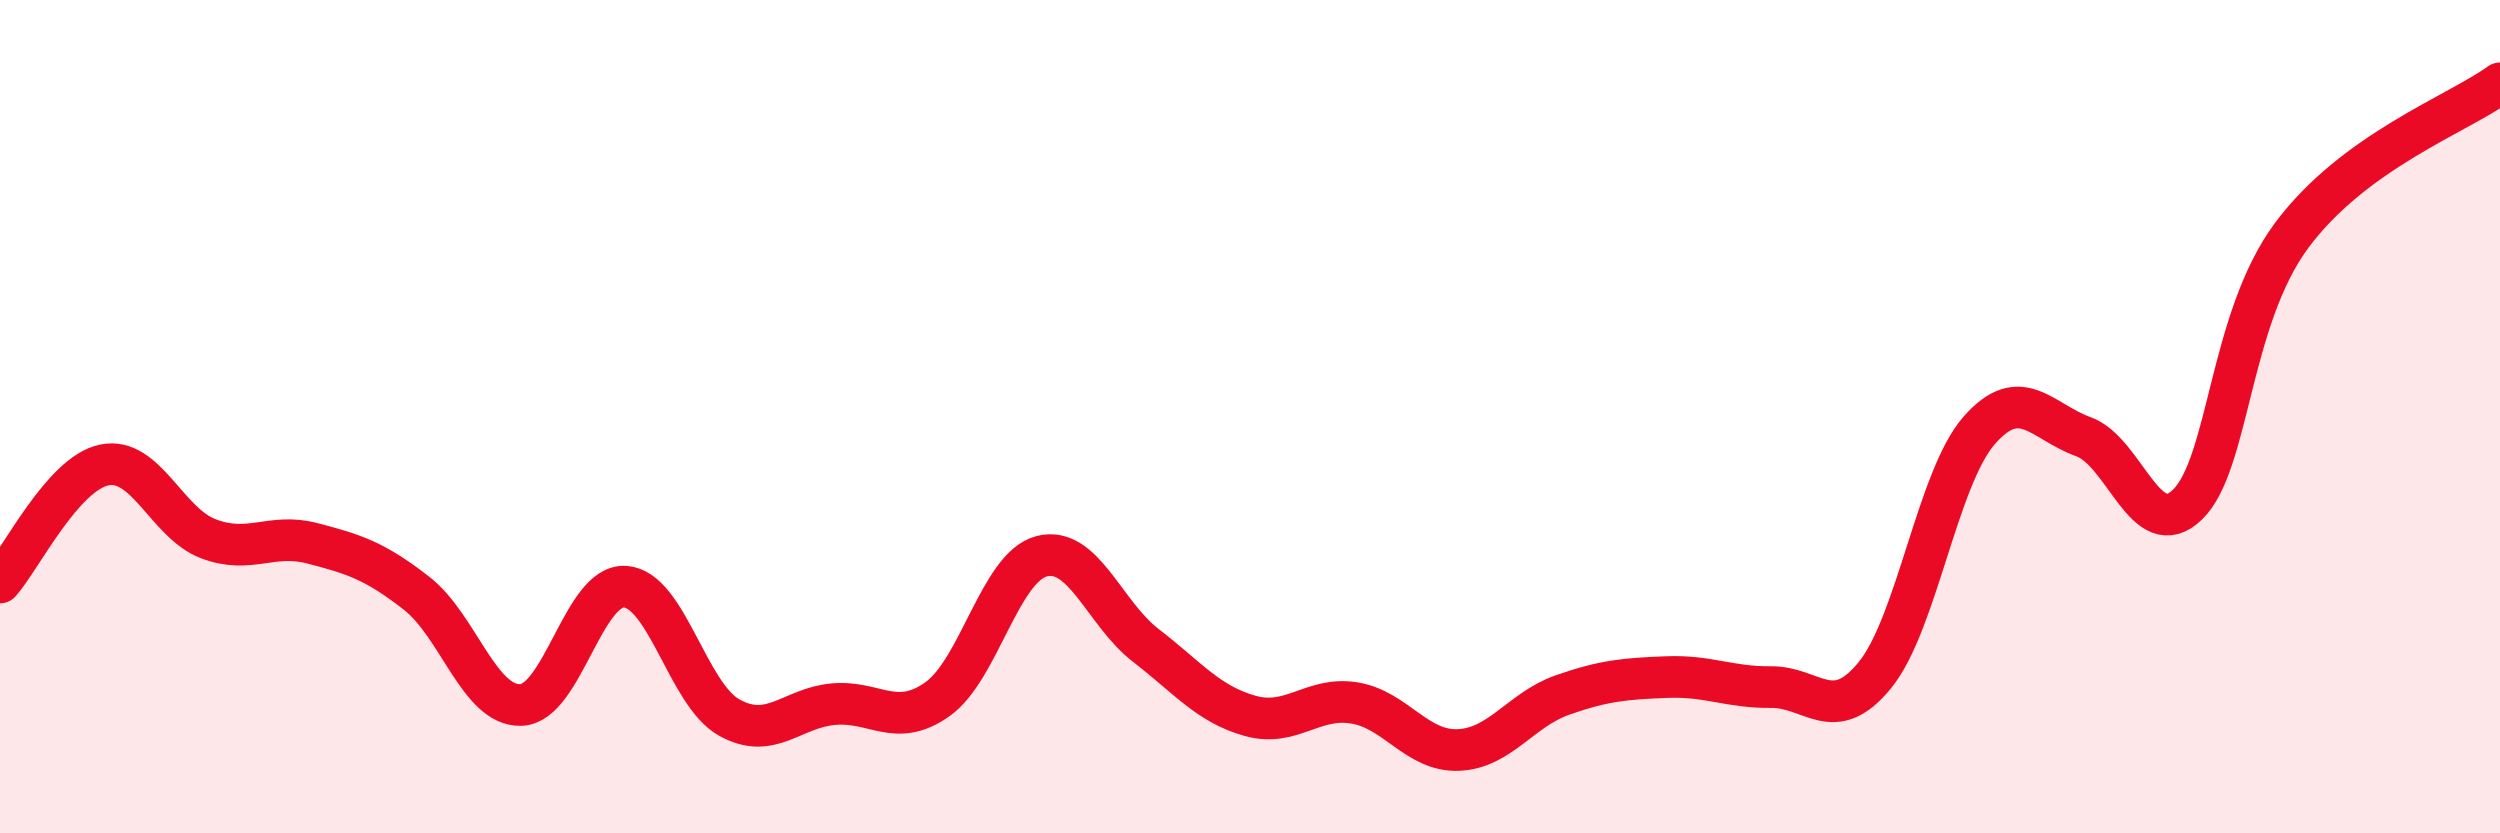
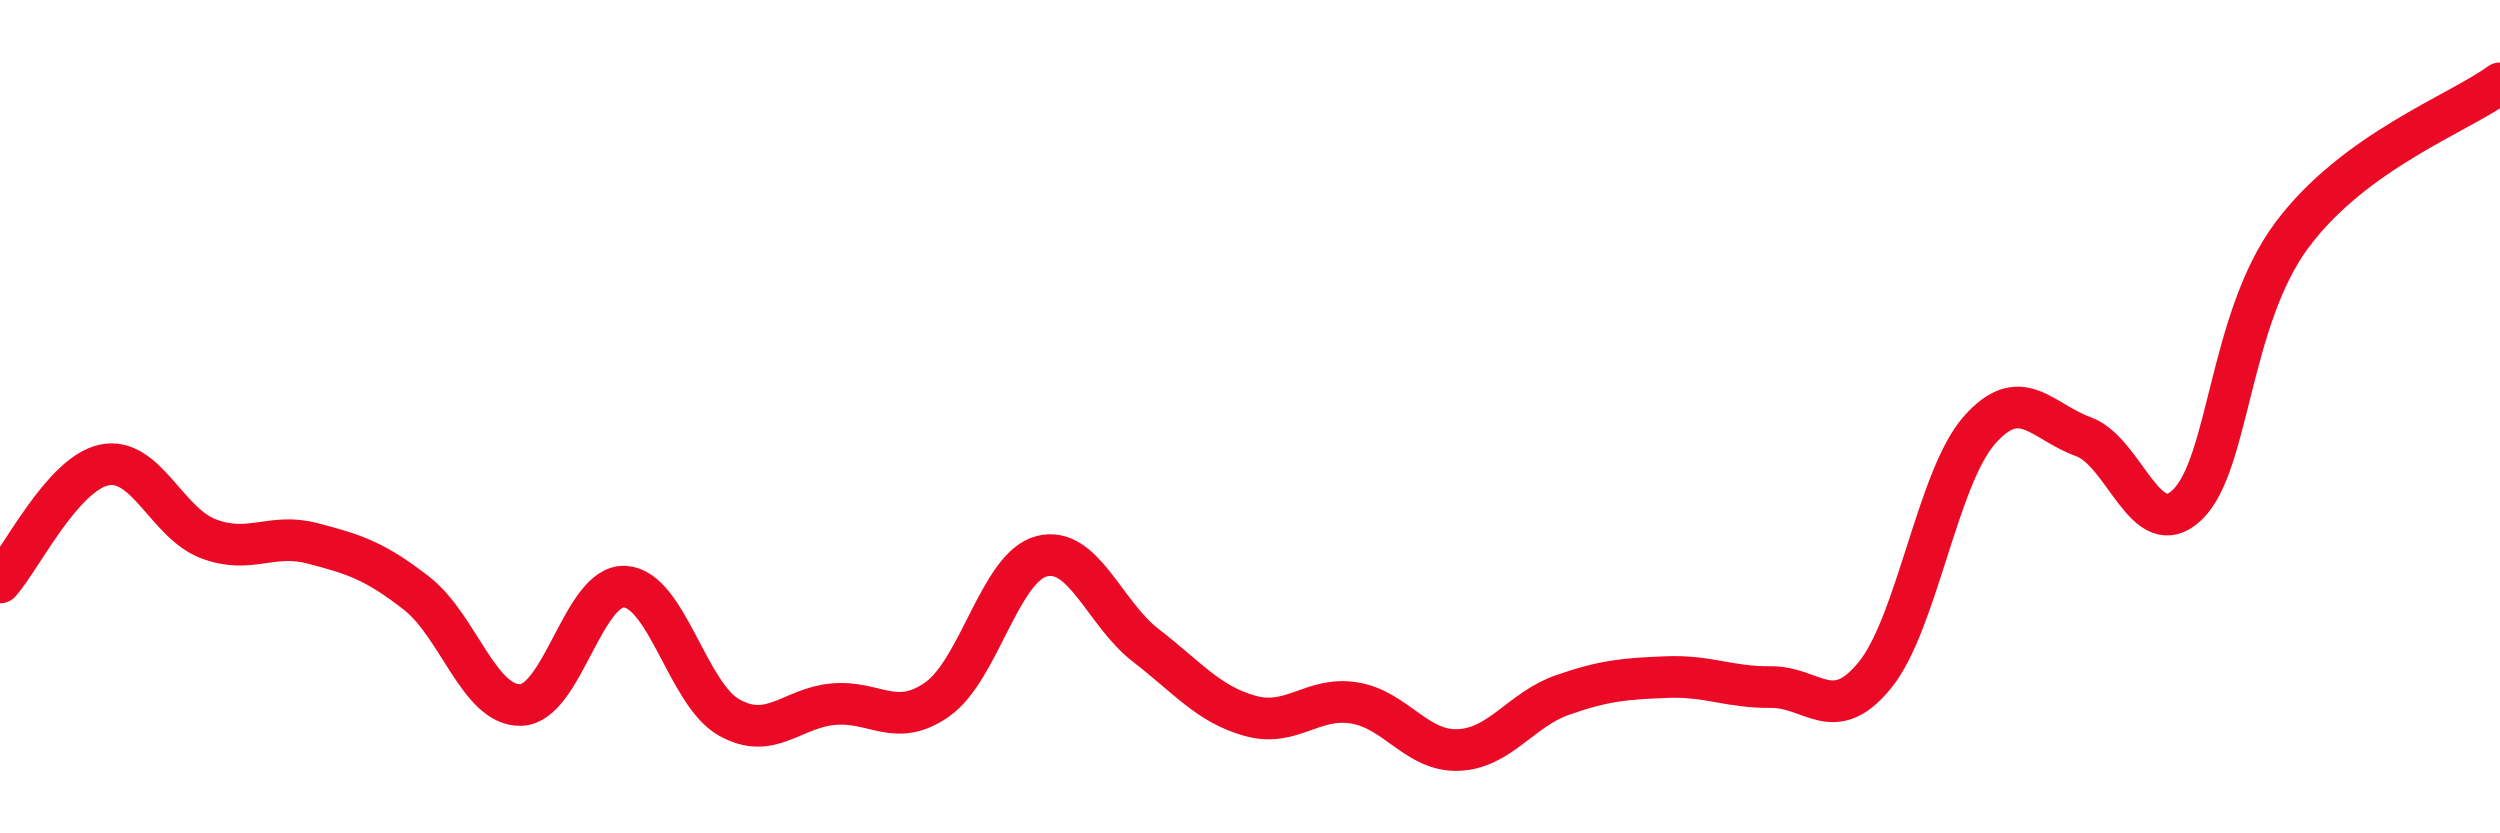
<svg xmlns="http://www.w3.org/2000/svg" width="60" height="20" viewBox="0 0 60 20">
-   <path d="M 0,13.98 C 0.5,13.42 1.5,11.37 2.5,11.16 C 3.5,10.95 4,12.55 5,12.93 C 6,13.31 6.5,12.78 7.5,13.04 C 8.5,13.3 9,13.46 10,14.24 C 11,15.02 11.5,16.95 12.5,16.92 C 13.5,16.89 14,14.02 15,14.08 C 16,14.14 16.5,16.66 17.5,17.22 C 18.5,17.78 19,16.99 20,16.9 C 21,16.81 21.5,17.49 22.5,16.78 C 23.5,16.07 24,13.61 25,13.35 C 26,13.09 26.5,14.72 27.5,15.49 C 28.5,16.26 29,16.9 30,17.18 C 31,17.46 31.5,16.71 32.5,16.87 C 33.5,17.03 34,18.04 35,18 C 36,17.96 36.5,17.03 37.5,16.68 C 38.5,16.33 39,16.29 40,16.25 C 41,16.21 41.5,16.5 42.5,16.49 C 43.5,16.48 44,17.43 45,16.2 C 46,14.97 46.5,11.47 47.5,10.33 C 48.5,9.19 49,10.12 50,10.48 C 51,10.84 51.5,13.08 52.5,12.11 C 53.5,11.14 53.5,7.67 55,5.65 C 56.5,3.63 59,2.73 60,2L60 20L0 20Z" fill="#EB0A25" opacity="0.1" stroke-linecap="round" stroke-linejoin="round" />
  <path d="M 0,13.98 C 0.5,13.42 1.5,11.37 2.5,11.16 C 3.5,10.95 4,12.55 5,12.93 C 6,13.31 6.5,12.78 7.5,13.04 C 8.5,13.3 9,13.46 10,14.24 C 11,15.02 11.5,16.95 12.5,16.92 C 13.5,16.89 14,14.02 15,14.08 C 16,14.14 16.5,16.66 17.5,17.22 C 18.5,17.78 19,16.99 20,16.9 C 21,16.81 21.5,17.49 22.5,16.78 C 23.5,16.07 24,13.61 25,13.35 C 26,13.09 26.5,14.72 27.5,15.49 C 28.5,16.26 29,16.9 30,17.18 C 31,17.46 31.5,16.71 32.5,16.87 C 33.5,17.03 34,18.04 35,18 C 36,17.96 36.5,17.03 37.5,16.68 C 38.5,16.33 39,16.29 40,16.25 C 41,16.21 41.5,16.5 42.5,16.49 C 43.5,16.48 44,17.43 45,16.2 C 46,14.97 46.5,11.47 47.5,10.33 C 48.5,9.19 49,10.12 50,10.48 C 51,10.84 51.5,13.08 52.5,12.11 C 53.5,11.14 53.5,7.67 55,5.65 C 56.5,3.63 59,2.73 60,2" stroke="#EB0A25" stroke-width="1" fill="none" stroke-linecap="round" stroke-linejoin="round" />
</svg>